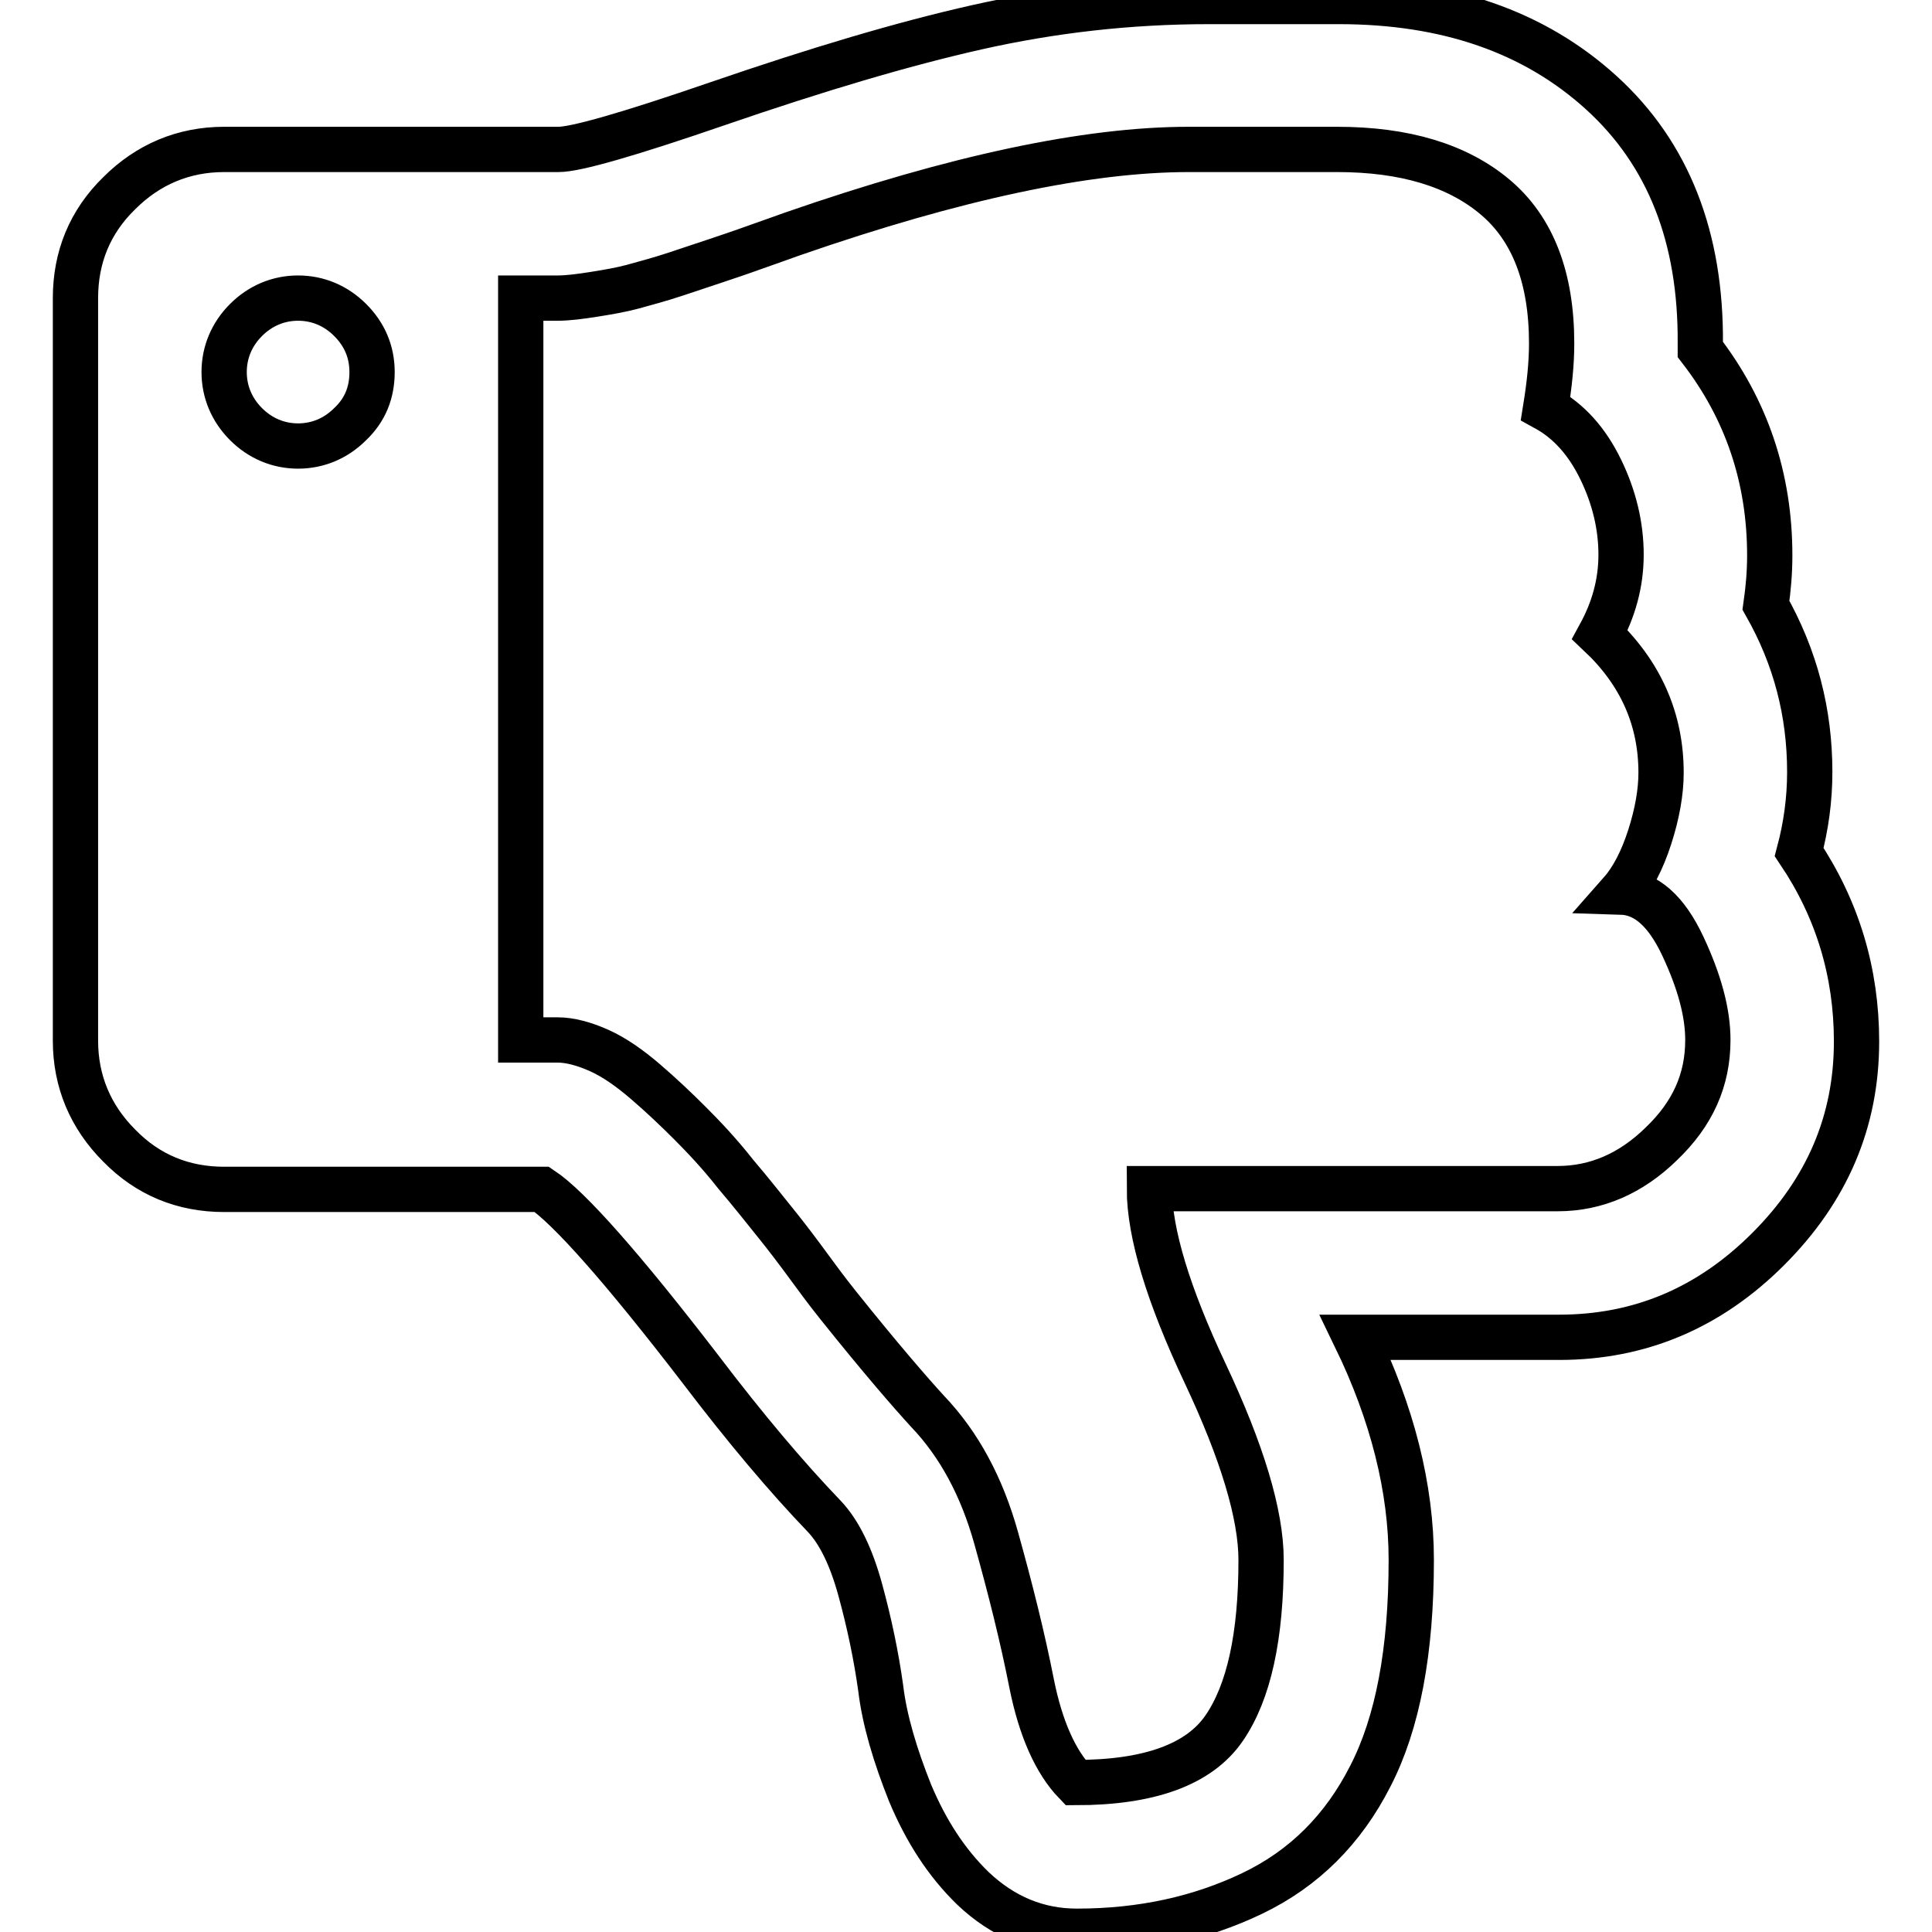
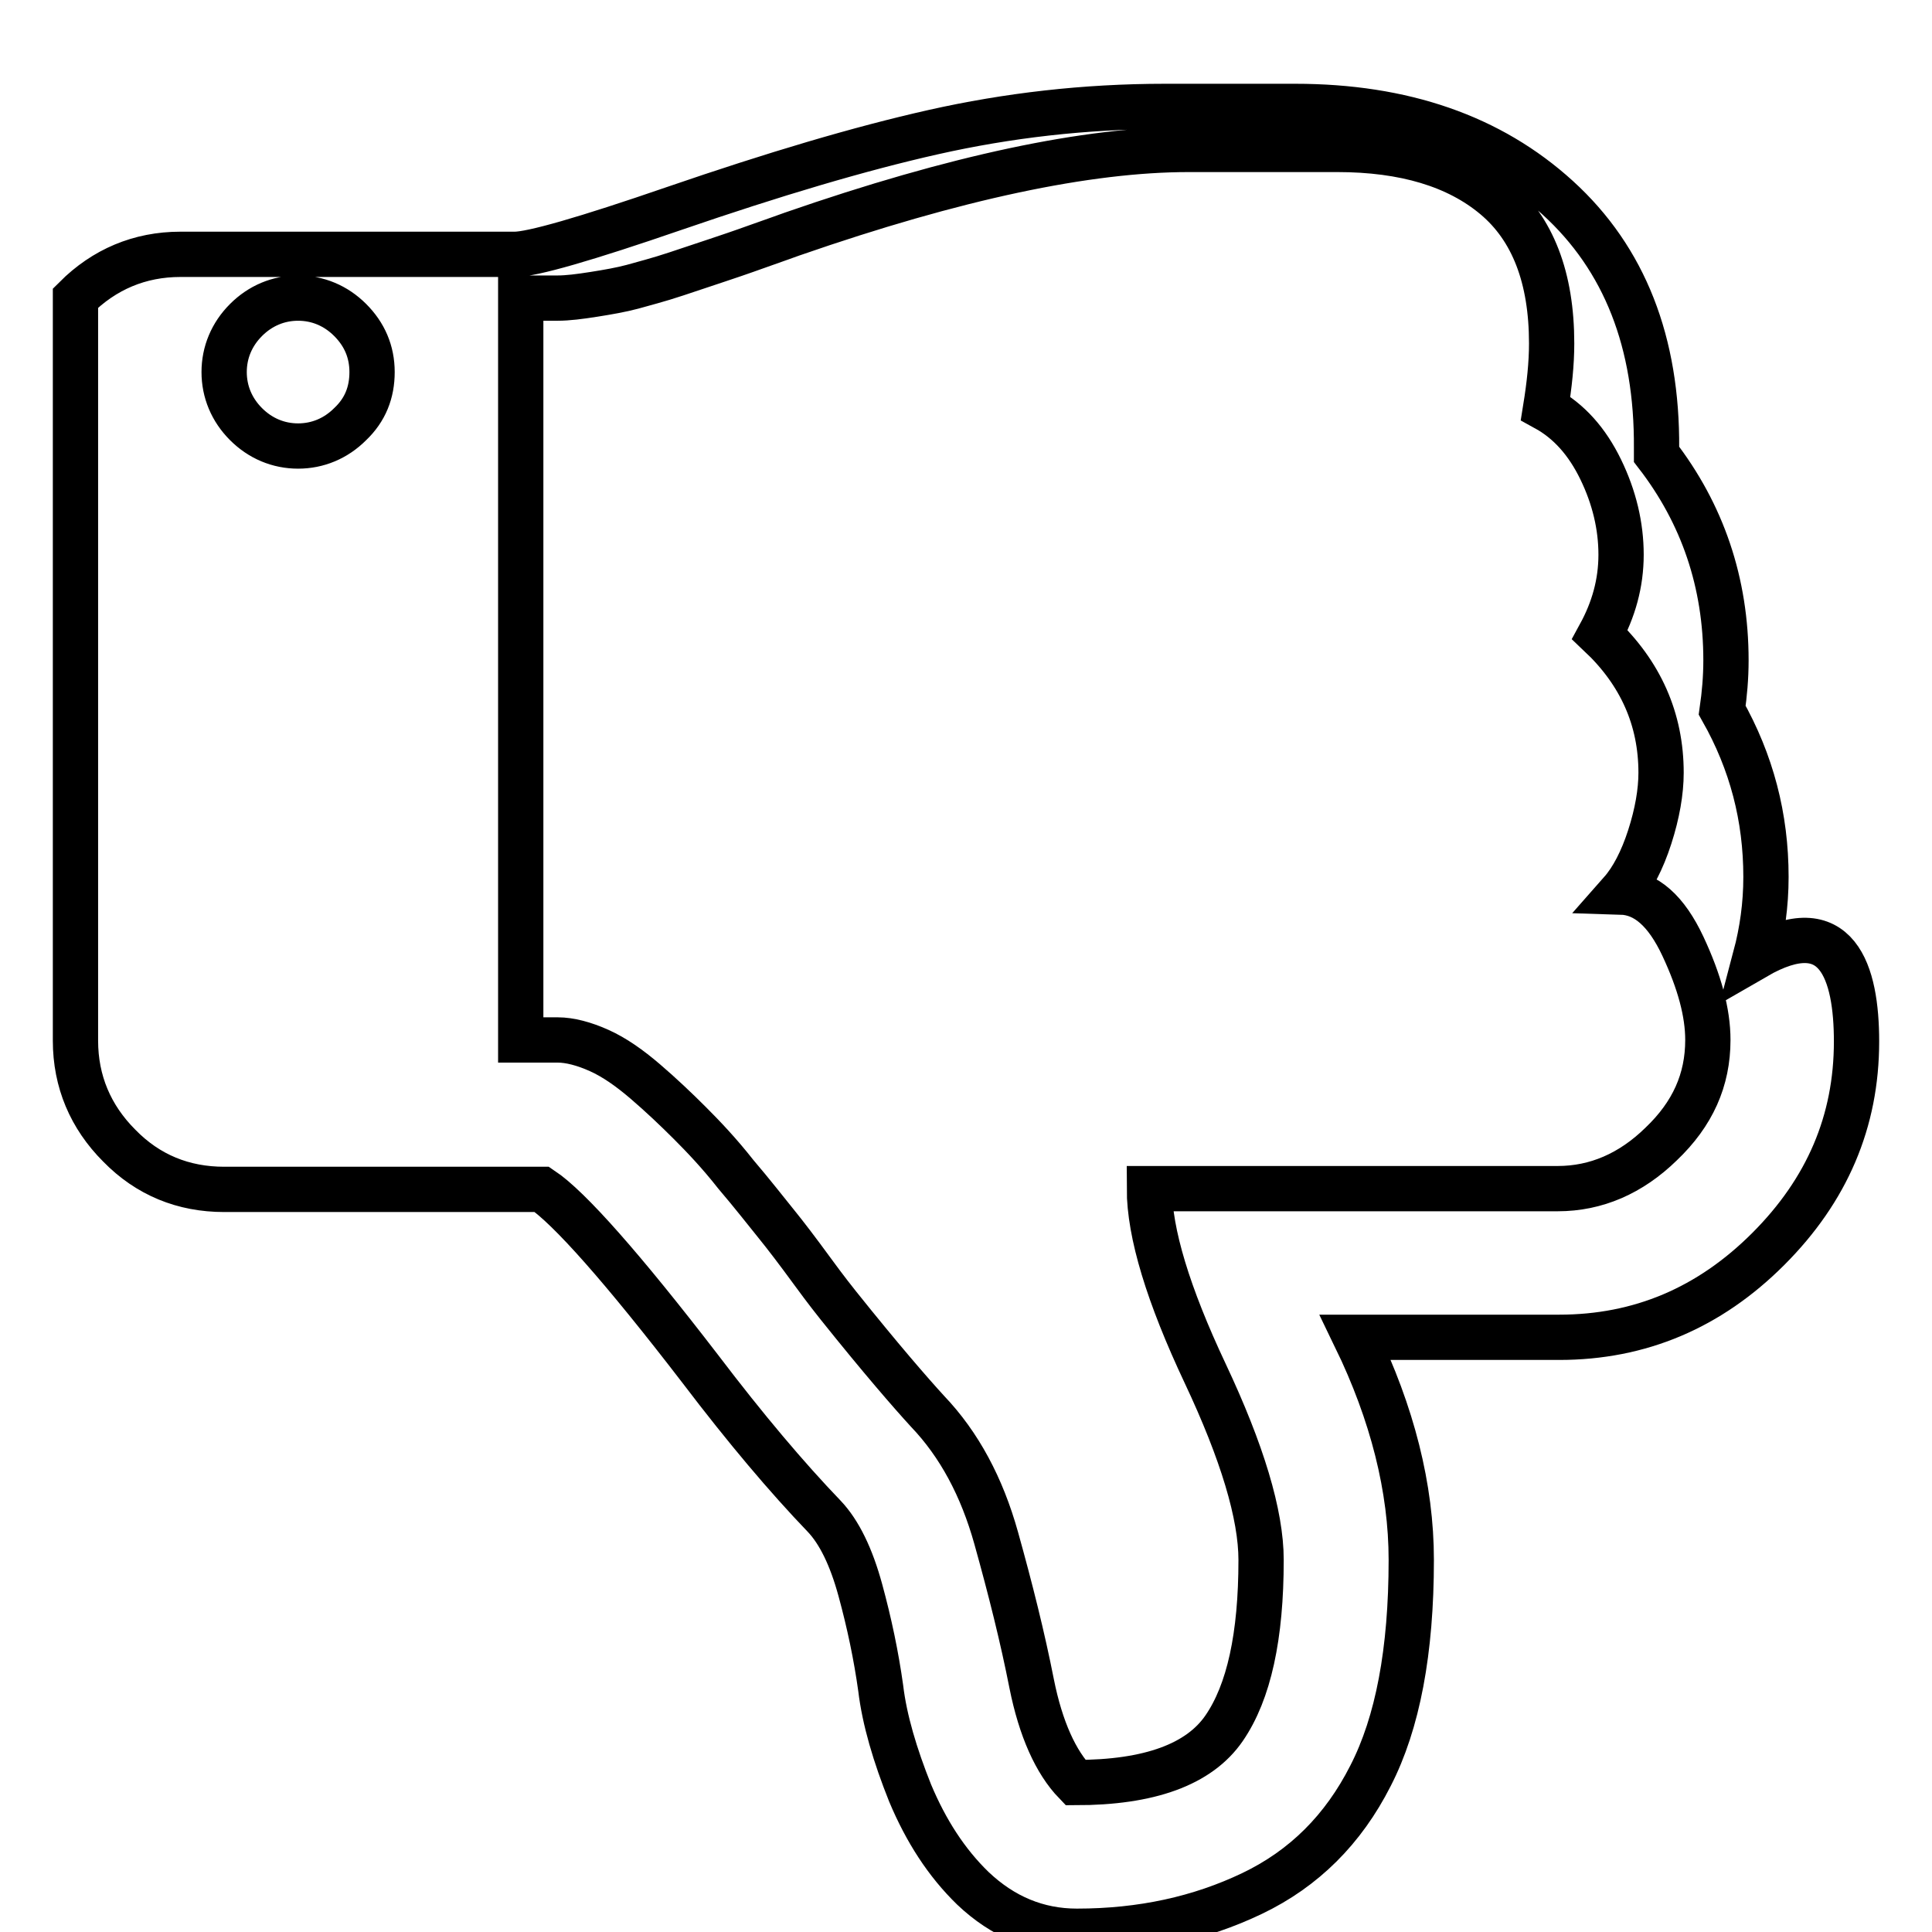
<svg xmlns="http://www.w3.org/2000/svg" version="1.1" x="0px" y="0px" viewBox="0 0 256 256" enable-background="new 0 0 256 256" xml:space="preserve">
  <g>
-     <path stroke-width="6" fill-opacity="0" stroke="#000000" d="M49.3,49.3c0-2.7-1-5-2.9-6.9c-1.9-1.9-4.3-2.9-6.9-2.9s-5,1-6.9,2.9s-2.9,4.3-2.9,6.9s1,5,2.9,6.9 c1.9,1.9,4.3,2.9,6.9,2.9s5-1,6.9-2.9C48.4,54.3,49.3,52,49.3,49.3z M226.3,137.8c0-3.6-1.1-7.7-3.3-12.4c-2.2-4.7-4.9-7.1-8.2-7.2 c1.5-1.7,2.8-4.2,3.8-7.3c1-3.1,1.5-6,1.5-8.5c0-7.1-2.7-13.2-8.1-18.3c1.8-3.3,2.8-6.8,2.8-10.6c0-3.8-0.9-7.6-2.7-11.3 s-4.2-6.4-7.3-8.1c0.5-3.1,0.8-5.9,0.8-8.6c0-8.7-2.5-15.2-7.5-19.4s-12-6.3-20.9-6.3h-19.7c-13.4,0-30.9,3.7-52.5,11.2 c-0.5,0.2-2,0.7-4.5,1.6c-2.5,0.9-4.3,1.5-5.5,1.9c-1.2,0.4-3,1-5.4,1.8c-2.4,0.8-4.4,1.3-5.8,1.7c-1.5,0.4-3.2,0.7-5.1,1 c-1.9,0.3-3.5,0.5-4.8,0.5H69v98.3h4.9c1.6,0,3.5,0.5,5.5,1.4c2,0.9,4,2.3,6.1,4.1c2.1,1.8,4.1,3.7,5.9,5.5c1.8,1.8,3.9,4,6.1,6.8 c2.3,2.7,4,4.9,5.3,6.5c1.3,1.6,2.9,3.7,4.8,6.3s3.1,4.1,3.5,4.6c5.6,7,9.6,11.6,11.8,14c4.2,4.4,7.2,10,9.1,16.8 c1.9,6.8,3.5,13.2,4.7,19.3c1.2,6,3.2,10.4,5.8,13.1c9.8,0,16.4-2.4,19.7-7.2c3.3-4.8,4.9-12.2,4.9-22.3c0-6-2.5-14.3-7.4-24.7 c-4.9-10.4-7.4-18.6-7.4-24.5h54.1c5.1,0,9.7-2,13.7-5.9C224.3,147.6,226.3,143.1,226.3,137.8L226.3,137.8z M246,138 c0,10.6-3.9,19.7-11.7,27.5c-7.8,7.8-17,11.7-27.7,11.7h-27c4.9,10.1,7.4,20,7.4,29.5c0,12.1-1.8,21.6-5.4,28.6 c-3.6,7.1-8.8,12.3-15.7,15.6c-6.9,3.3-14.6,5-23.2,5c-5.2,0-9.8-1.9-13.8-5.7c-3.5-3.4-6.2-7.6-8.3-12.6c-2-5-3.4-9.7-3.9-13.9 c-0.6-4.3-1.5-8.6-2.7-13c-1.2-4.4-2.8-7.7-4.8-9.8c-4.9-5.1-10.4-11.6-16.4-19.5c-10.3-13.4-17.4-21.4-21-23.8H29.7 c-5.4,0-10.1-1.9-13.9-5.8c-3.8-3.8-5.8-8.5-5.8-13.9V39.5c0-5.4,1.9-10.1,5.8-13.9c3.8-3.8,8.5-5.8,13.9-5.8h44.3 c2.3,0,9.3-2,21.2-6.1c13.1-4.5,24.5-7.9,34.3-10.1s20-3.4,30.7-3.4h17.2c14.3,0,25.9,4,34.8,12.1c8.9,8.1,13.2,19.2,13.1,33.2v0.8 c6.1,7.9,9.2,17,9.2,27.3c0,2.3-0.2,4.5-0.5,6.6c3.9,6.9,5.8,14.2,5.8,22.1c0,3.7-0.5,7.2-1.4,10.6C243.5,120.5,246,128.9,246,138z " />
+     <path stroke-width="6" fill-opacity="0" stroke="#000000" d="M49.3,49.3c0-2.7-1-5-2.9-6.9c-1.9-1.9-4.3-2.9-6.9-2.9s-5,1-6.9,2.9s-2.9,4.3-2.9,6.9s1,5,2.9,6.9 c1.9,1.9,4.3,2.9,6.9,2.9s5-1,6.9-2.9C48.4,54.3,49.3,52,49.3,49.3z M226.3,137.8c0-3.6-1.1-7.7-3.3-12.4c-2.2-4.7-4.9-7.1-8.2-7.2 c1.5-1.7,2.8-4.2,3.8-7.3c1-3.1,1.5-6,1.5-8.5c0-7.1-2.7-13.2-8.1-18.3c1.8-3.3,2.8-6.8,2.8-10.6c0-3.8-0.9-7.6-2.7-11.3 s-4.2-6.4-7.3-8.1c0.5-3.1,0.8-5.9,0.8-8.6c0-8.7-2.5-15.2-7.5-19.4s-12-6.3-20.9-6.3h-19.7c-13.4,0-30.9,3.7-52.5,11.2 c-0.5,0.2-2,0.7-4.5,1.6c-2.5,0.9-4.3,1.5-5.5,1.9c-1.2,0.4-3,1-5.4,1.8c-2.4,0.8-4.4,1.3-5.8,1.7c-1.5,0.4-3.2,0.7-5.1,1 c-1.9,0.3-3.5,0.5-4.8,0.5H69v98.3h4.9c1.6,0,3.5,0.5,5.5,1.4c2,0.9,4,2.3,6.1,4.1c2.1,1.8,4.1,3.7,5.9,5.5c1.8,1.8,3.9,4,6.1,6.8 c2.3,2.7,4,4.9,5.3,6.5c1.3,1.6,2.9,3.7,4.8,6.3s3.1,4.1,3.5,4.6c5.6,7,9.6,11.6,11.8,14c4.2,4.4,7.2,10,9.1,16.8 c1.9,6.8,3.5,13.2,4.7,19.3c1.2,6,3.2,10.4,5.8,13.1c9.8,0,16.4-2.4,19.7-7.2c3.3-4.8,4.9-12.2,4.9-22.3c0-6-2.5-14.3-7.4-24.7 c-4.9-10.4-7.4-18.6-7.4-24.5h54.1c5.1,0,9.7-2,13.7-5.9C224.3,147.6,226.3,143.1,226.3,137.8L226.3,137.8z M246,138 c0,10.6-3.9,19.7-11.7,27.5c-7.8,7.8-17,11.7-27.7,11.7h-27c4.9,10.1,7.4,20,7.4,29.5c0,12.1-1.8,21.6-5.4,28.6 c-3.6,7.1-8.8,12.3-15.7,15.6c-6.9,3.3-14.6,5-23.2,5c-5.2,0-9.8-1.9-13.8-5.7c-3.5-3.4-6.2-7.6-8.3-12.6c-2-5-3.4-9.7-3.9-13.9 c-0.6-4.3-1.5-8.6-2.7-13c-1.2-4.4-2.8-7.7-4.8-9.8c-4.9-5.1-10.4-11.6-16.4-19.5c-10.3-13.4-17.4-21.4-21-23.8H29.7 c-5.4,0-10.1-1.9-13.9-5.8c-3.8-3.8-5.8-8.5-5.8-13.9V39.5c3.8-3.8,8.5-5.8,13.9-5.8h44.3 c2.3,0,9.3-2,21.2-6.1c13.1-4.5,24.5-7.9,34.3-10.1s20-3.4,30.7-3.4h17.2c14.3,0,25.9,4,34.8,12.1c8.9,8.1,13.2,19.2,13.1,33.2v0.8 c6.1,7.9,9.2,17,9.2,27.3c0,2.3-0.2,4.5-0.5,6.6c3.9,6.9,5.8,14.2,5.8,22.1c0,3.7-0.5,7.2-1.4,10.6C243.5,120.5,246,128.9,246,138z " />
  </g>
</svg>